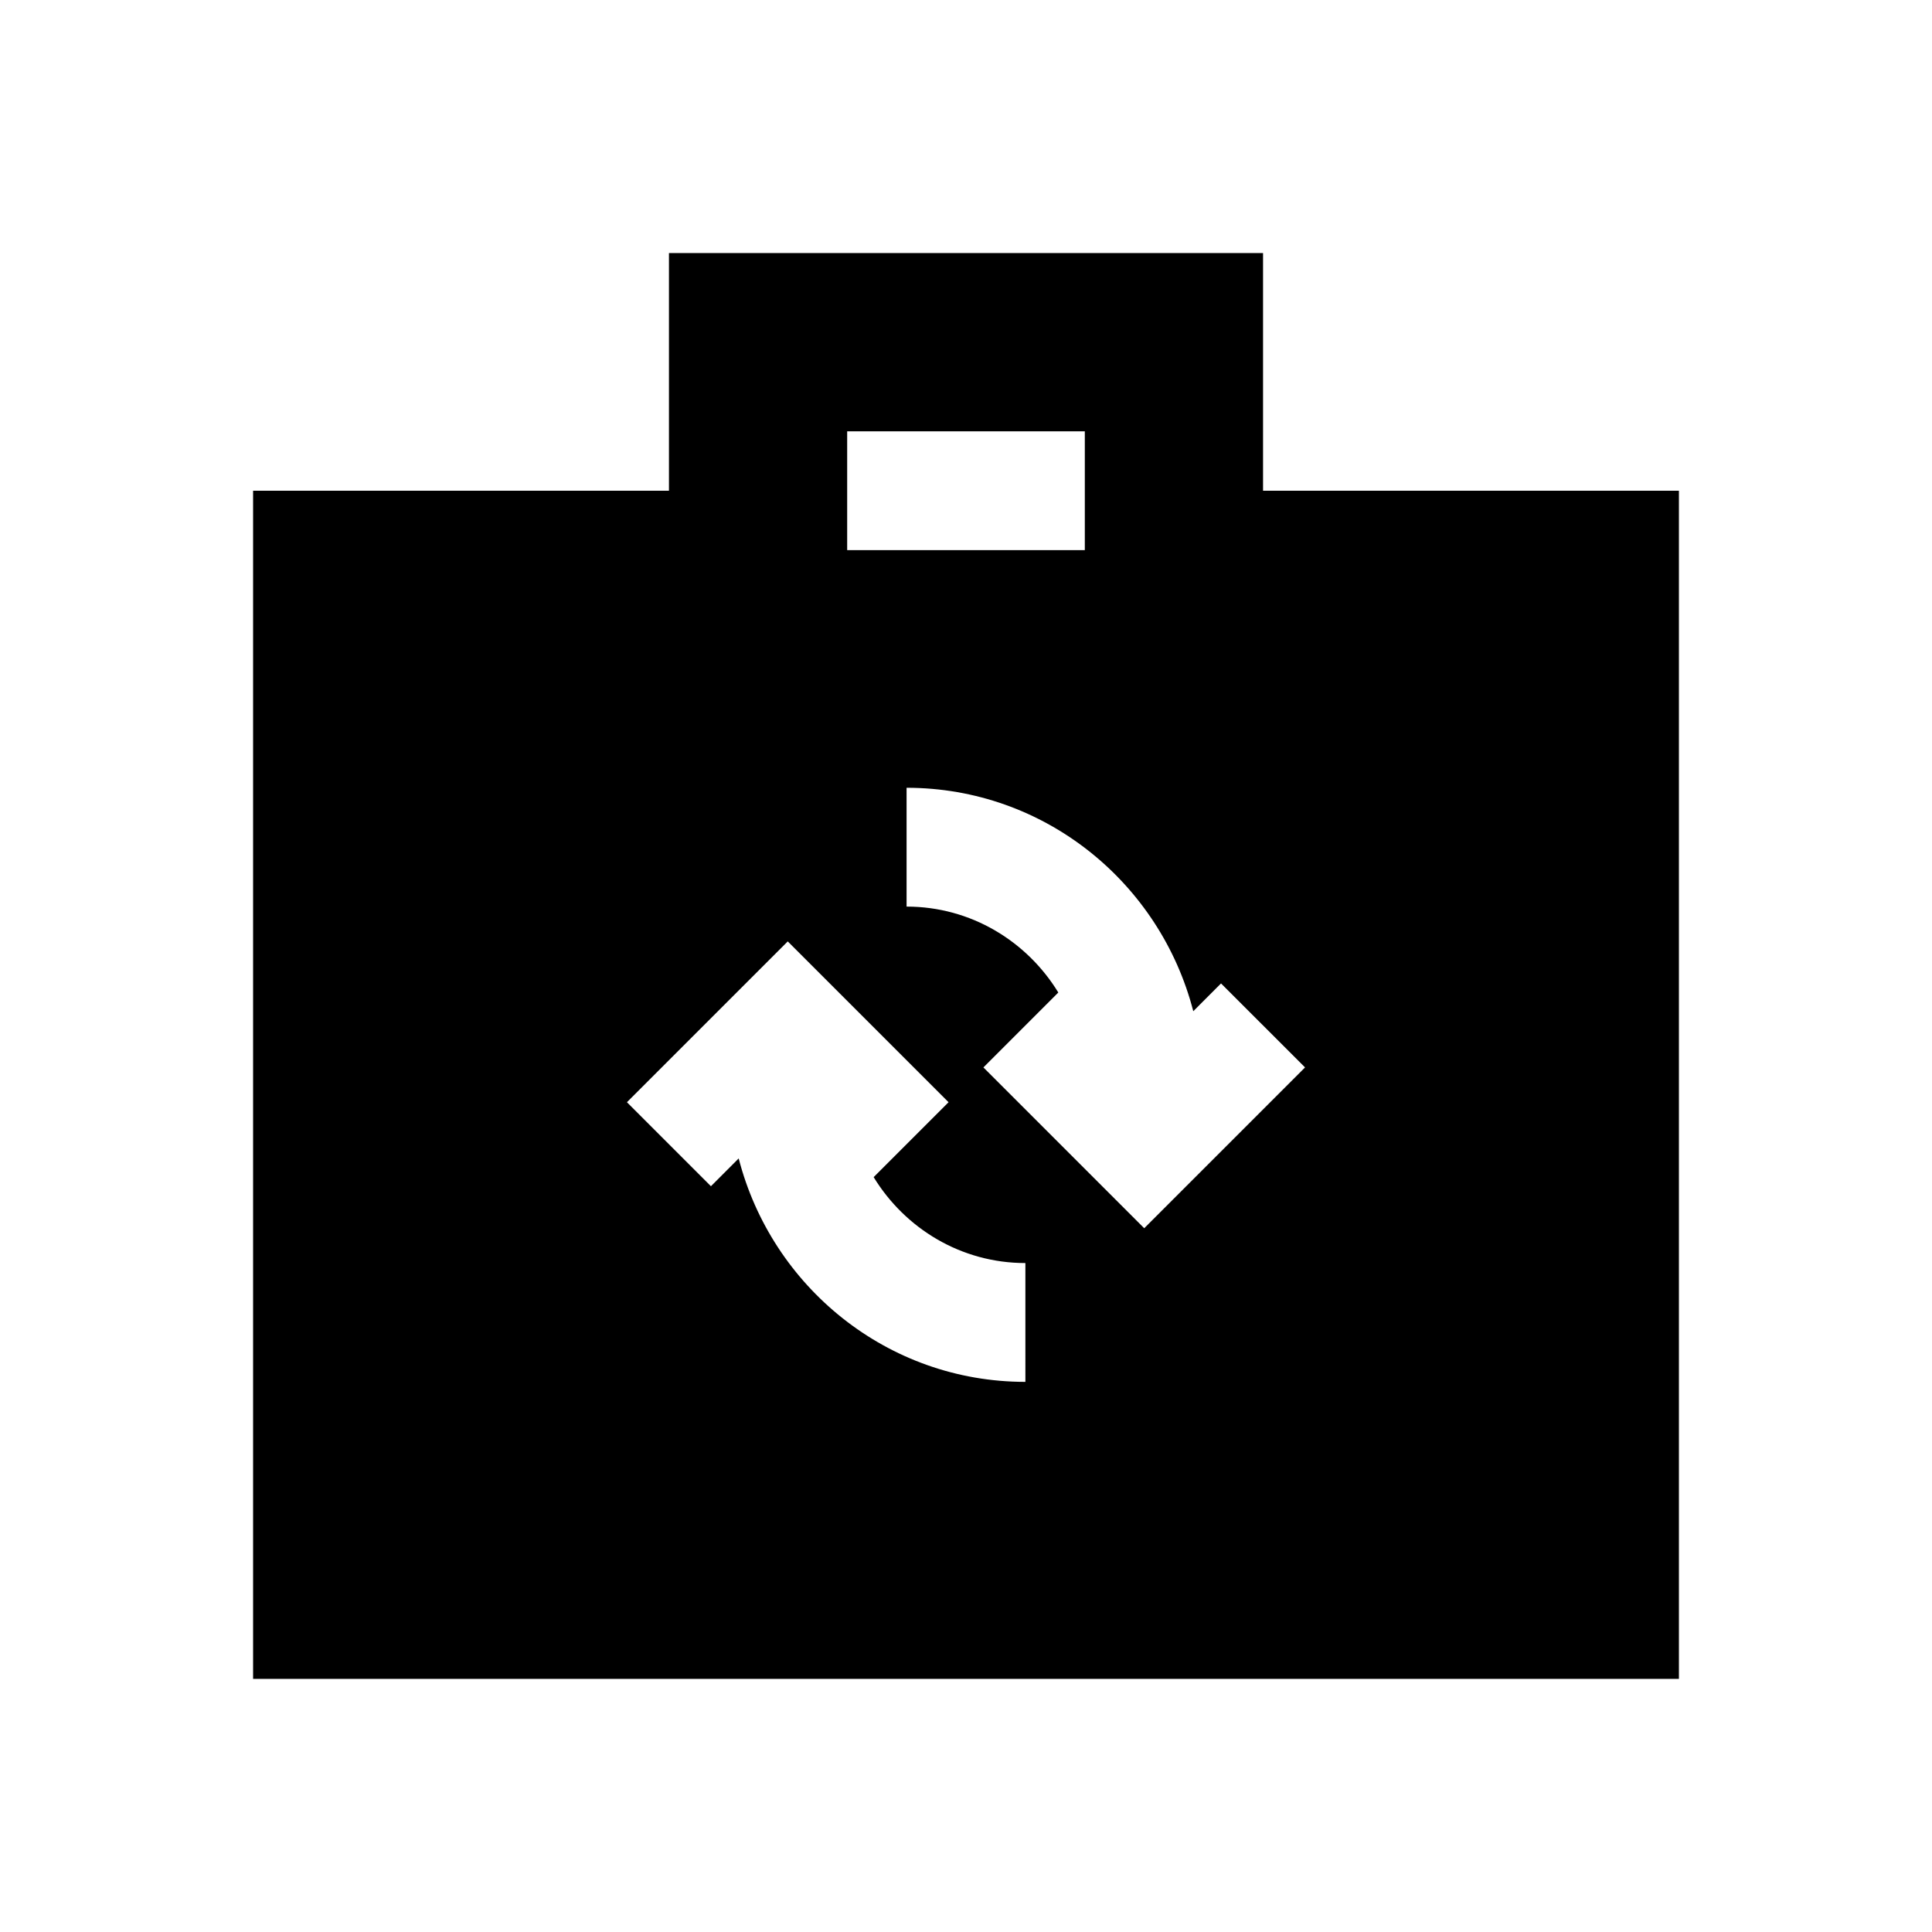
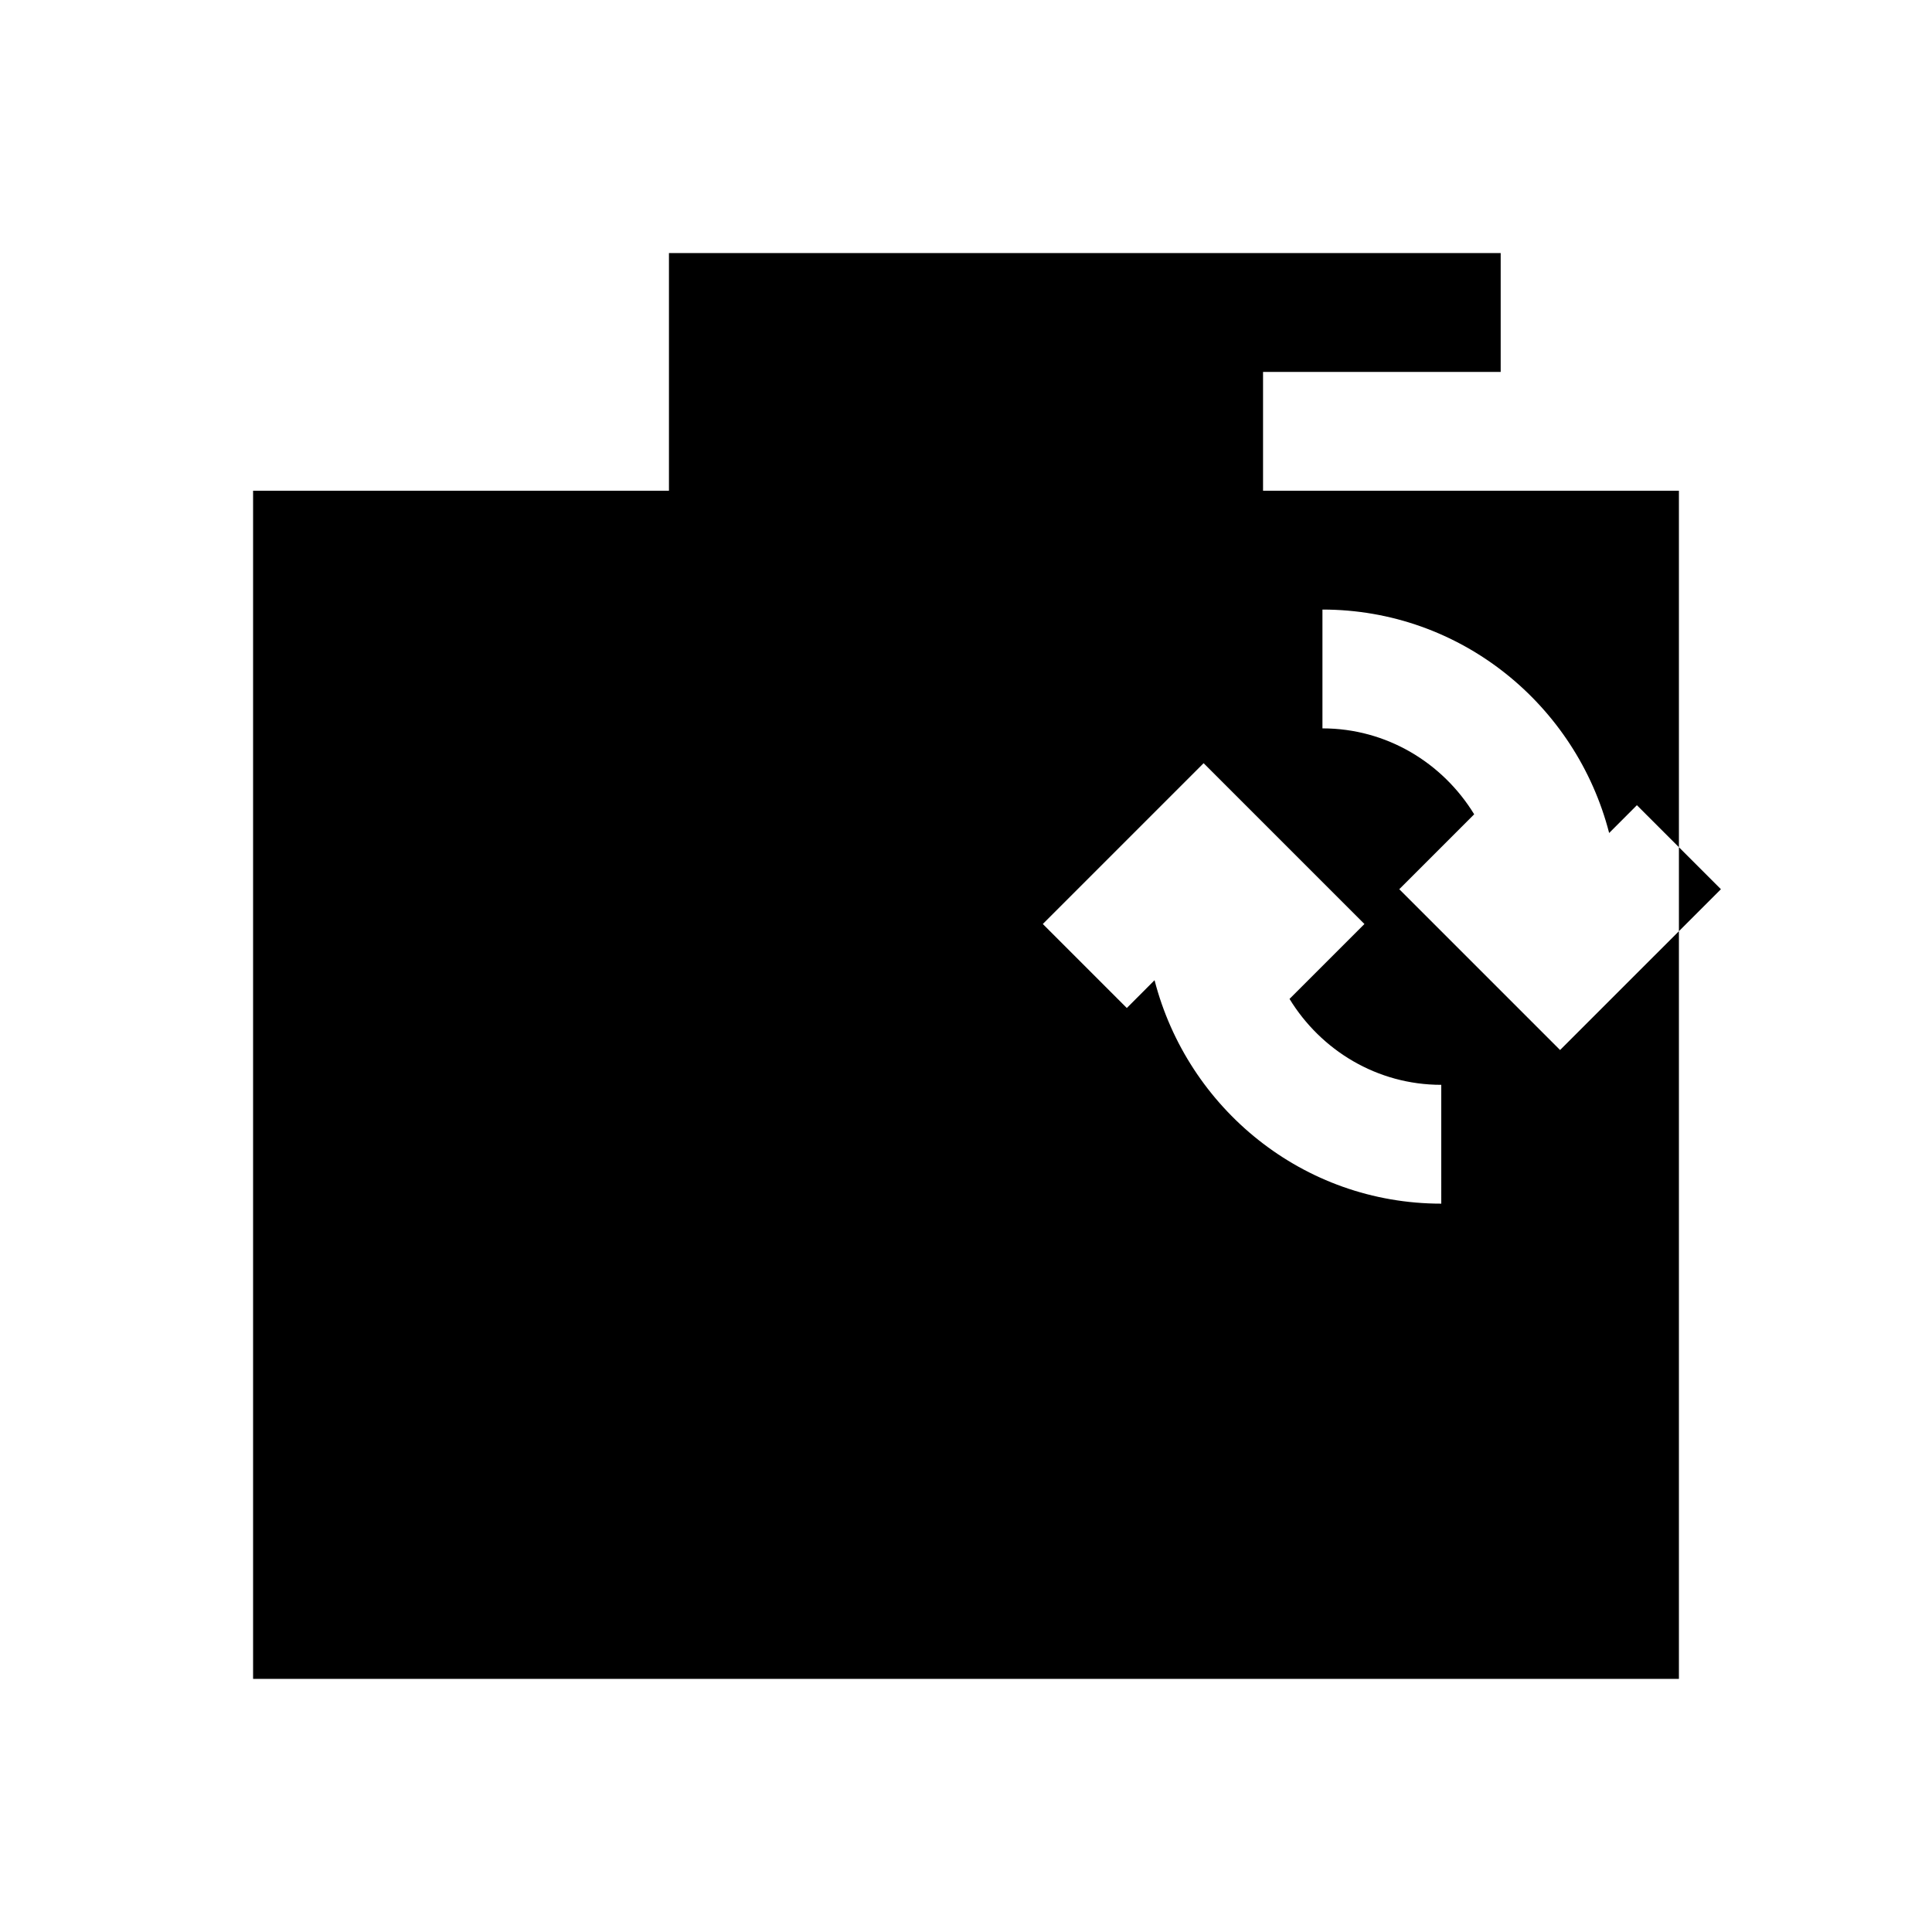
<svg xmlns="http://www.w3.org/2000/svg" fill="#000000" width="800px" height="800px" version="1.1" viewBox="144 144 512 512">
-   <path d="m478.72 211.07h-157.44v62.977h-110.21v314.88h377.86v-314.88h-110.21zm-110.21 47.23h62.977v31.488h-62.977zm47.23 251.91c-36.637 0-67.227-25.254-75.98-59.215l-7.352 7.367-22.262-22.262 42.617-42.617 42.617 42.617-19.852 19.852c8.312 13.59 23.16 22.77 40.211 22.77zm74.109-83.332-42.621 42.617-42.617-42.617 19.852-19.852c-8.312-13.59-23.16-22.77-40.211-22.77v-31.488c36.637 0 67.227 25.254 75.98 59.215l7.352-7.367z" />
+   <path d="m478.72 211.07h-157.44v62.977h-110.21v314.88h377.86v-314.88h-110.21zh62.977v31.488h-62.977zm47.23 251.91c-36.637 0-67.227-25.254-75.98-59.215l-7.352 7.367-22.262-22.262 42.617-42.617 42.617 42.617-19.852 19.852c8.312 13.59 23.16 22.77 40.211 22.77zm74.109-83.332-42.621 42.617-42.617-42.617 19.852-19.852c-8.312-13.59-23.16-22.77-40.211-22.77v-31.488c36.637 0 67.227 25.254 75.98 59.215l7.352-7.367z" />
</svg>